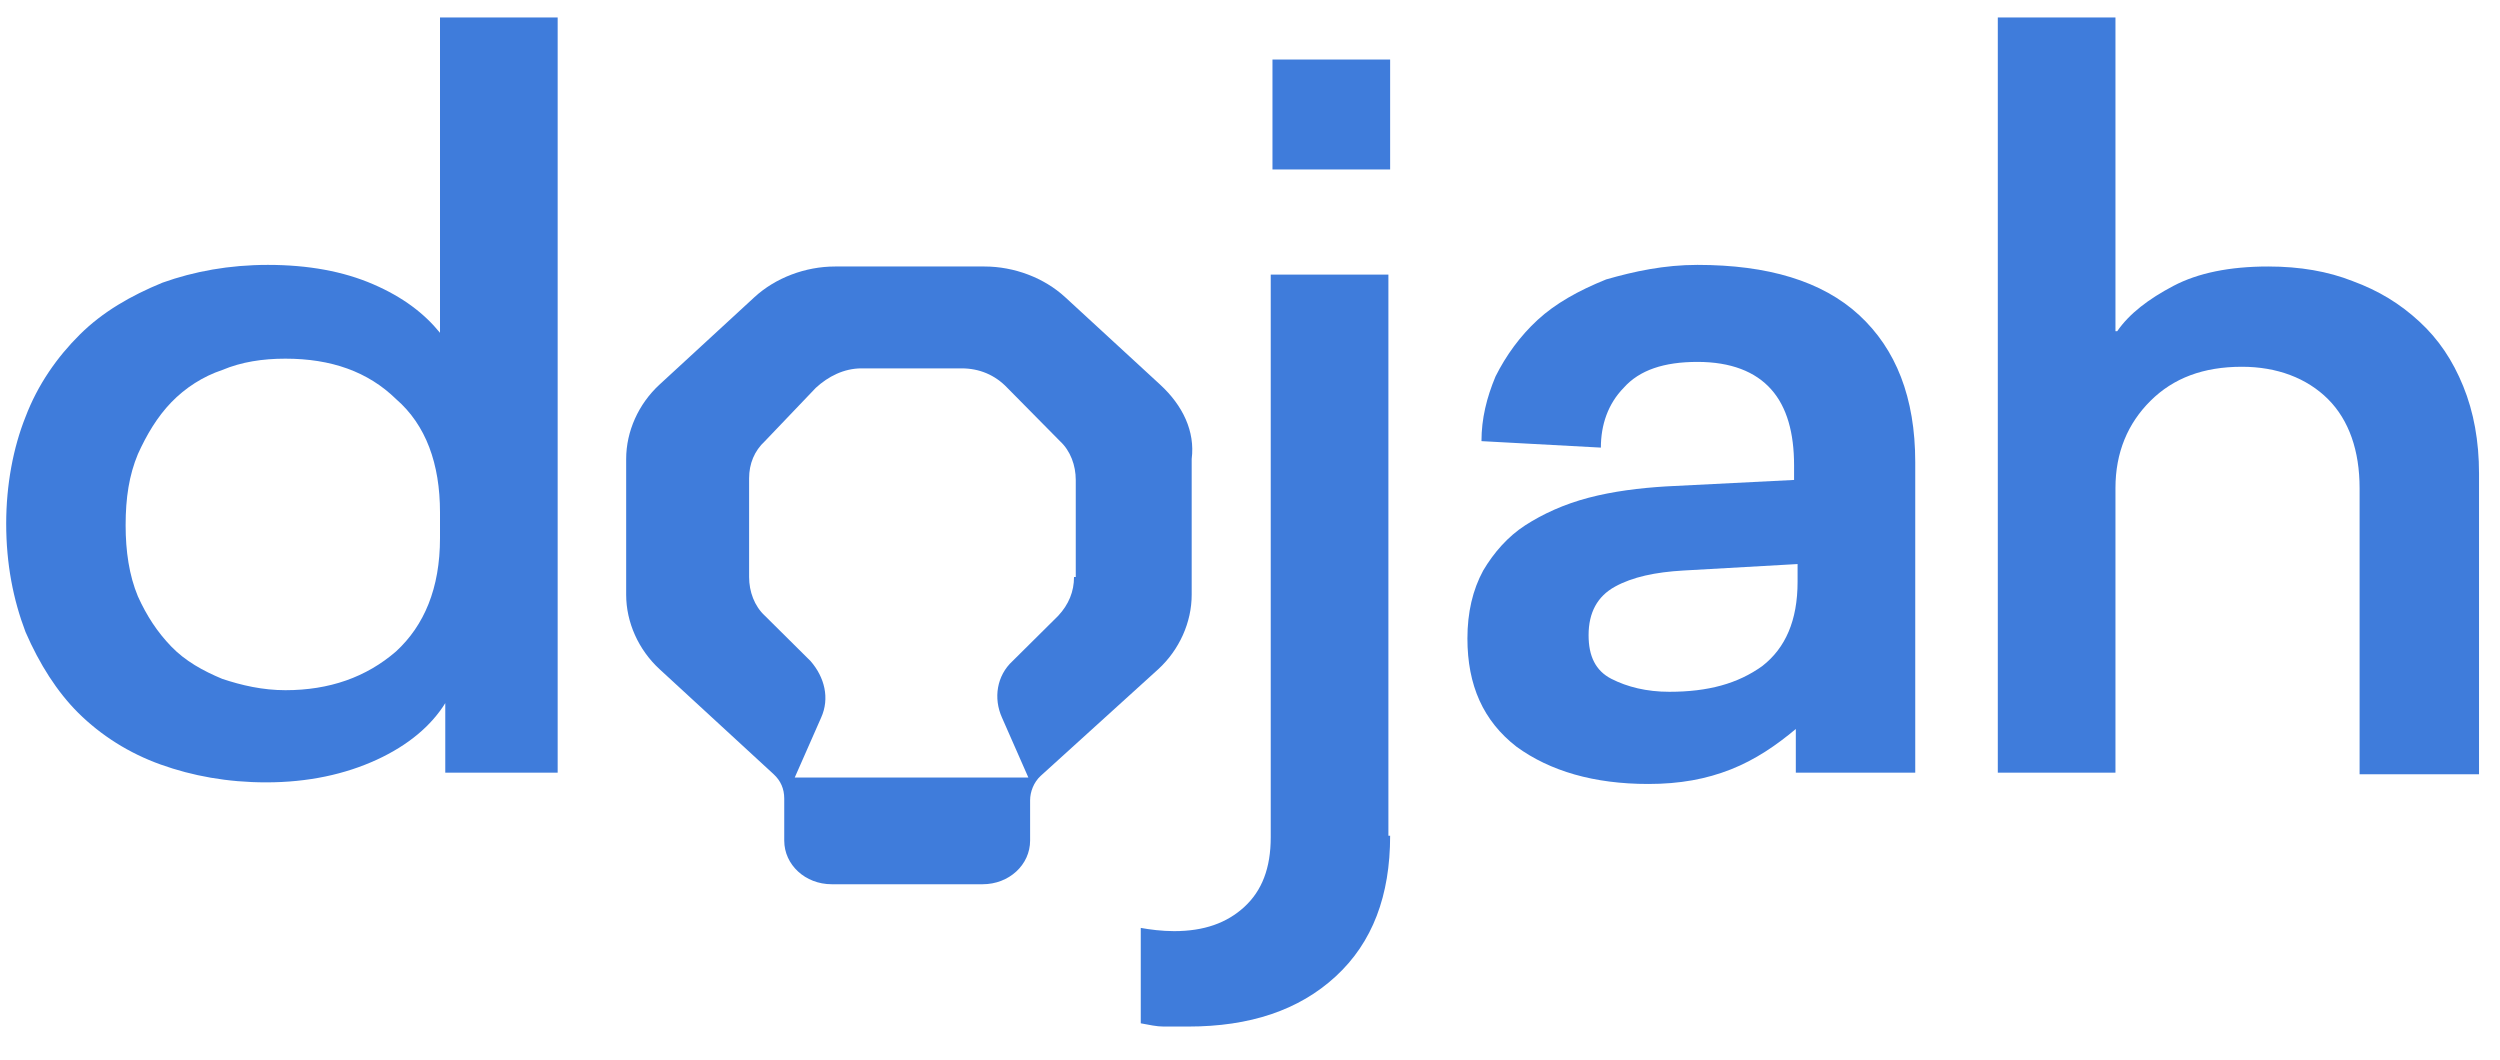
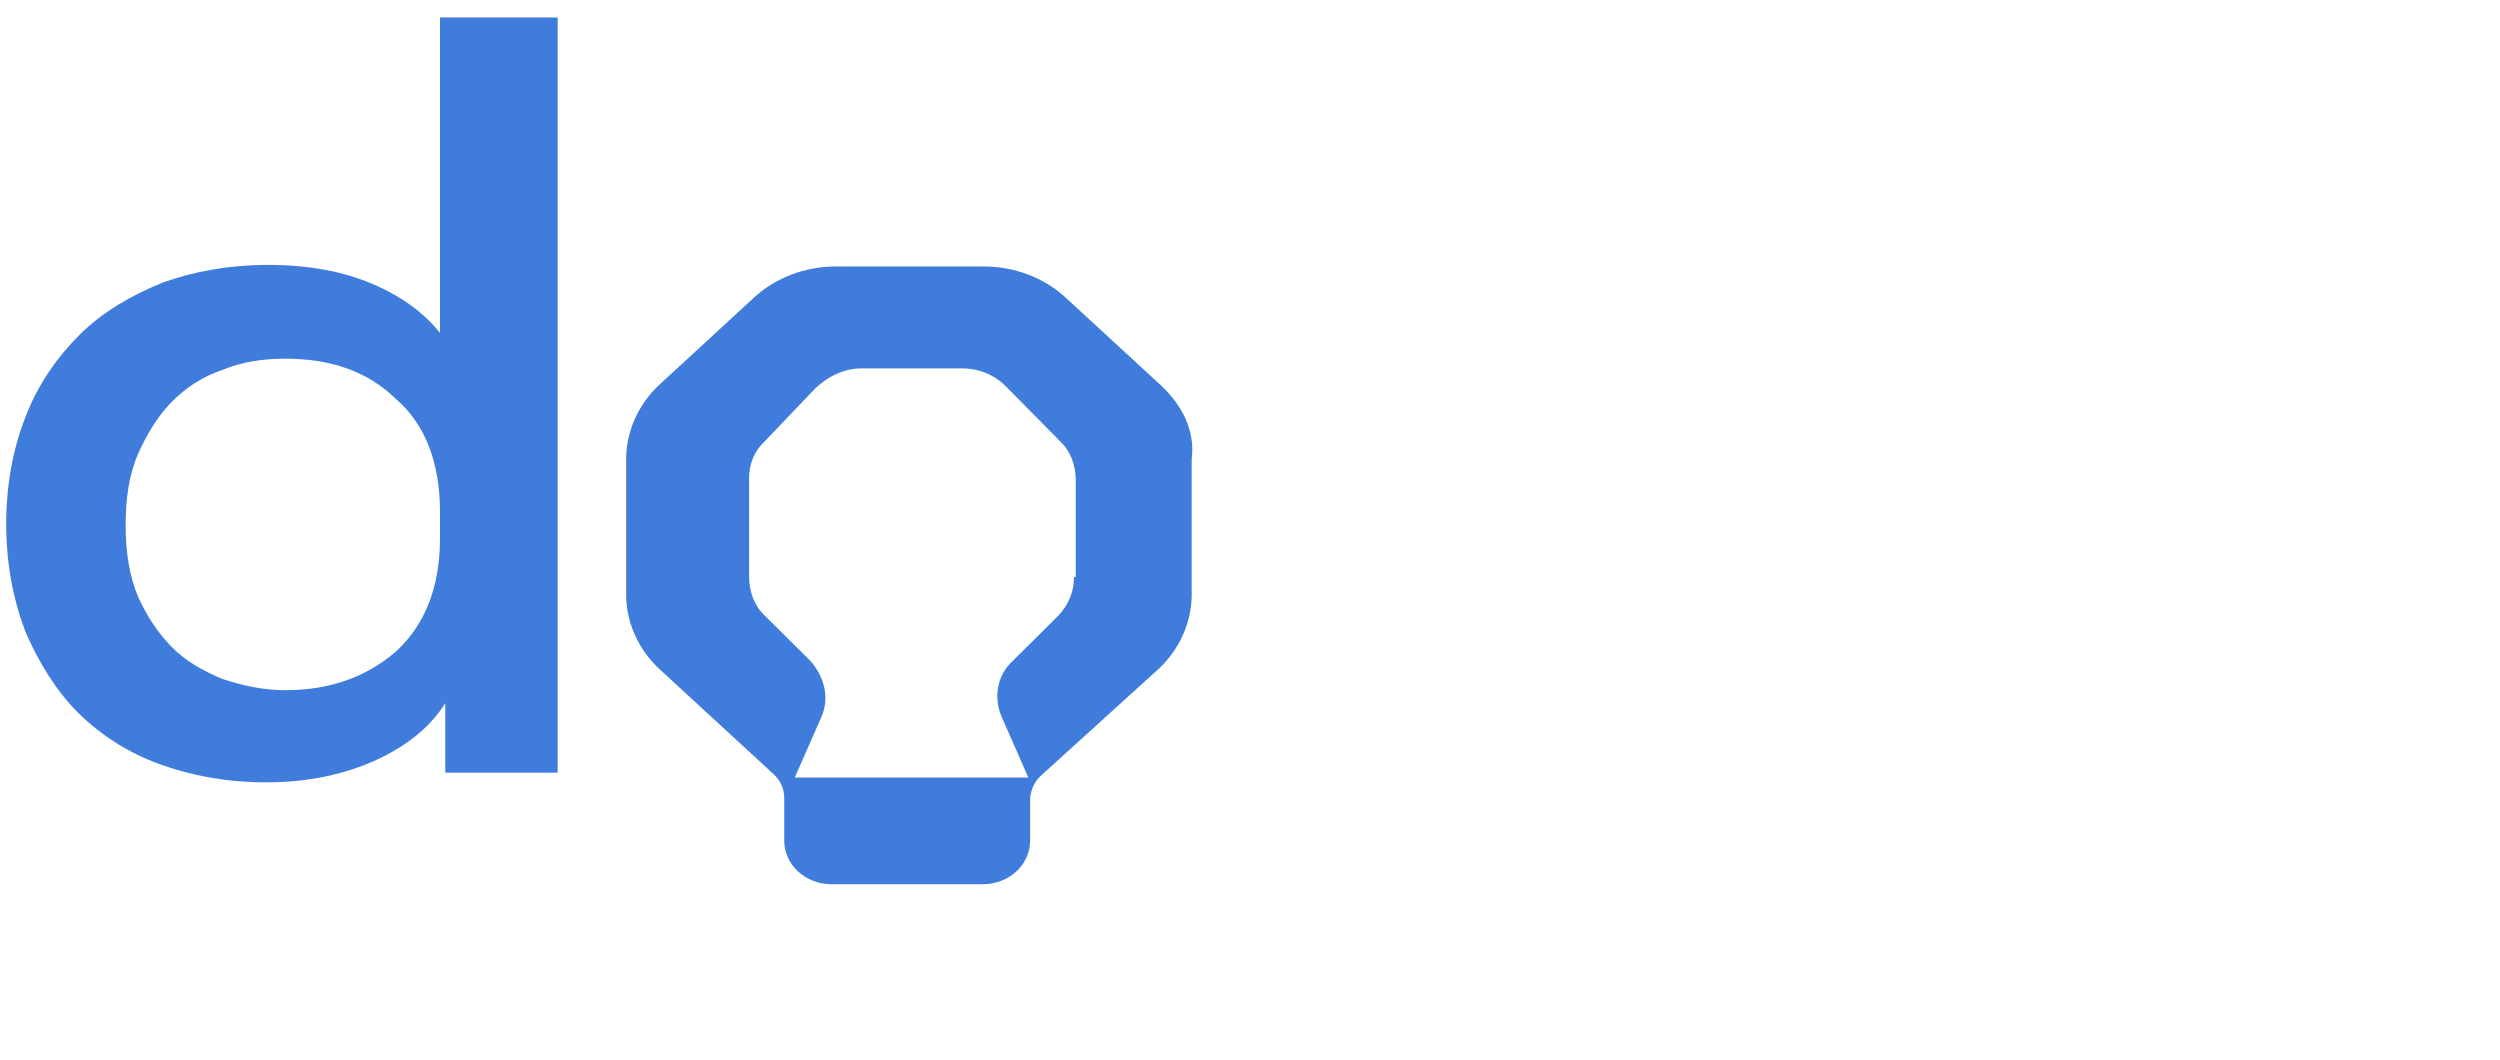
<svg xmlns="http://www.w3.org/2000/svg" width="92" height="39" viewBox="0 0 92 39" fill="none">
  <g clip-path="url(#clip0_438_2524)">
    <path d="M16.386 28.434V25.875C15.869 26.708 15.028 27.422 13.865 27.958C12.702 28.493 11.345 28.791 9.793 28.791C8.371 28.791 7.079 28.553 5.916 28.136C4.752 27.72 3.718 27.065 2.878 26.232C2.102 25.458 1.456 24.447 0.939 23.256C0.487 22.066 0.228 20.757 0.228 19.269C0.228 17.841 0.487 16.472 0.939 15.342C1.391 14.152 2.102 13.14 2.942 12.307C3.783 11.474 4.817 10.879 5.98 10.402C7.144 9.986 8.436 9.748 9.858 9.748C11.345 9.748 12.637 9.986 13.736 10.462C14.835 10.938 15.61 11.533 16.192 12.247V0.643H20.522V28.434H16.386ZM10.504 13.199C9.664 13.199 8.889 13.318 8.178 13.616C7.467 13.854 6.82 14.271 6.303 14.806C5.786 15.342 5.398 15.996 5.075 16.71C4.752 17.484 4.623 18.317 4.623 19.329C4.623 20.281 4.752 21.174 5.075 21.947C5.398 22.661 5.786 23.256 6.303 23.792C6.82 24.328 7.467 24.685 8.178 24.982C8.889 25.22 9.664 25.399 10.504 25.399C12.12 25.399 13.477 24.923 14.576 23.971C15.61 23.018 16.192 21.65 16.192 19.805V18.853C16.192 17.067 15.675 15.639 14.576 14.687C13.542 13.675 12.185 13.199 10.504 13.199Z" fill="#3F7CDB" />
-     <path d="M51.157 30.755C51.157 32.956 50.511 34.682 49.154 35.932C47.797 37.182 45.987 37.777 43.725 37.777C43.337 37.777 43.079 37.777 42.82 37.777C42.562 37.777 42.303 37.717 41.98 37.658V34.147C42.303 34.206 42.756 34.266 43.208 34.266C44.307 34.266 45.147 33.968 45.793 33.373C46.44 32.778 46.763 31.945 46.763 30.814V10.105H51.093V30.755H51.157ZM51.157 6.237H46.827V2.19H51.157V6.237Z" fill="#3F7CDB" />
-     <path d="M62.467 9.748C65.052 9.748 67.056 10.343 68.413 11.592C69.77 12.842 70.481 14.627 70.481 17.008V28.433H66.086V26.827C65.376 27.422 64.6 27.957 63.695 28.314C62.79 28.671 61.821 28.85 60.657 28.85C58.654 28.85 57.038 28.374 55.81 27.481C54.582 26.529 54.001 25.22 54.001 23.494C54.001 22.542 54.194 21.709 54.582 20.995C54.97 20.34 55.487 19.745 56.133 19.328C56.78 18.912 57.555 18.555 58.46 18.317C59.365 18.079 60.334 17.96 61.304 17.9L66.022 17.662V17.127C66.022 15.936 65.763 14.984 65.181 14.33C64.6 13.675 63.695 13.318 62.467 13.318C61.239 13.318 60.334 13.616 59.753 14.27C59.171 14.865 58.912 15.639 58.912 16.472L54.518 16.234C54.518 15.401 54.712 14.627 55.035 13.854C55.422 13.08 55.94 12.366 56.586 11.771C57.232 11.176 58.072 10.7 59.106 10.283C60.14 9.986 61.239 9.748 62.467 9.748ZM61.95 20.995C60.916 21.054 60.076 21.233 59.429 21.59C58.783 21.947 58.46 22.542 58.46 23.375C58.46 24.149 58.718 24.684 59.3 24.982C59.882 25.279 60.593 25.458 61.433 25.458C62.855 25.458 63.954 25.16 64.858 24.506C65.699 23.851 66.151 22.84 66.151 21.411V20.757L61.95 20.995Z" fill="#3F7CDB" />
-     <path d="M77.914 12.188C78.366 11.533 79.077 10.998 79.982 10.521C80.887 10.045 82.05 9.807 83.472 9.807C84.635 9.807 85.67 9.986 86.574 10.343C87.544 10.7 88.319 11.176 89.03 11.831C89.741 12.485 90.258 13.259 90.646 14.211C91.034 15.163 91.228 16.234 91.228 17.424V28.493H86.833V17.96C86.833 16.591 86.445 15.461 85.67 14.687C84.894 13.914 83.795 13.497 82.503 13.497C81.081 13.497 79.982 13.914 79.142 14.747C78.302 15.58 77.849 16.651 77.849 17.96V28.434H73.519V0.643H77.849V12.188H77.914Z" fill="#3F7CDB" />
    <path d="M42.691 14.152L39.2 10.938C38.425 10.224 37.326 9.807 36.227 9.807H30.734C29.635 9.807 28.537 10.224 27.761 10.938L24.271 14.152C23.495 14.866 23.043 15.877 23.043 16.889V21.888C23.043 22.899 23.495 23.911 24.271 24.625L28.472 28.493C28.73 28.731 28.86 29.029 28.86 29.386V30.933C28.86 31.826 29.635 32.54 30.605 32.54H36.163C37.132 32.54 37.908 31.826 37.908 30.933V29.445C37.908 29.148 38.037 28.791 38.296 28.553L42.626 24.625C43.402 23.911 43.854 22.899 43.854 21.888V16.889C43.983 15.877 43.531 14.925 42.691 14.152ZM39.524 21.233C39.524 21.769 39.33 22.245 38.942 22.661L37.262 24.328C36.68 24.863 36.551 25.696 36.874 26.41L37.843 28.612H29.247L30.217 26.41C30.54 25.696 30.346 24.923 29.829 24.328L28.149 22.661C27.761 22.304 27.567 21.769 27.567 21.233V17.603C27.567 17.067 27.761 16.591 28.149 16.234L30.023 14.271C30.475 13.854 31.057 13.556 31.703 13.556H35.387C36.034 13.556 36.615 13.794 37.068 14.271L39.007 16.234C39.394 16.591 39.588 17.127 39.588 17.663V21.233H39.524Z" fill="#3F7CDB" />
  </g>
  <defs>
    <clipPath id="clip0_438_2524">
      <rect width="91" height="37.517" fill="white" transform="translate(0.228 0.643)" />
    </clipPath>
  </defs>
</svg>